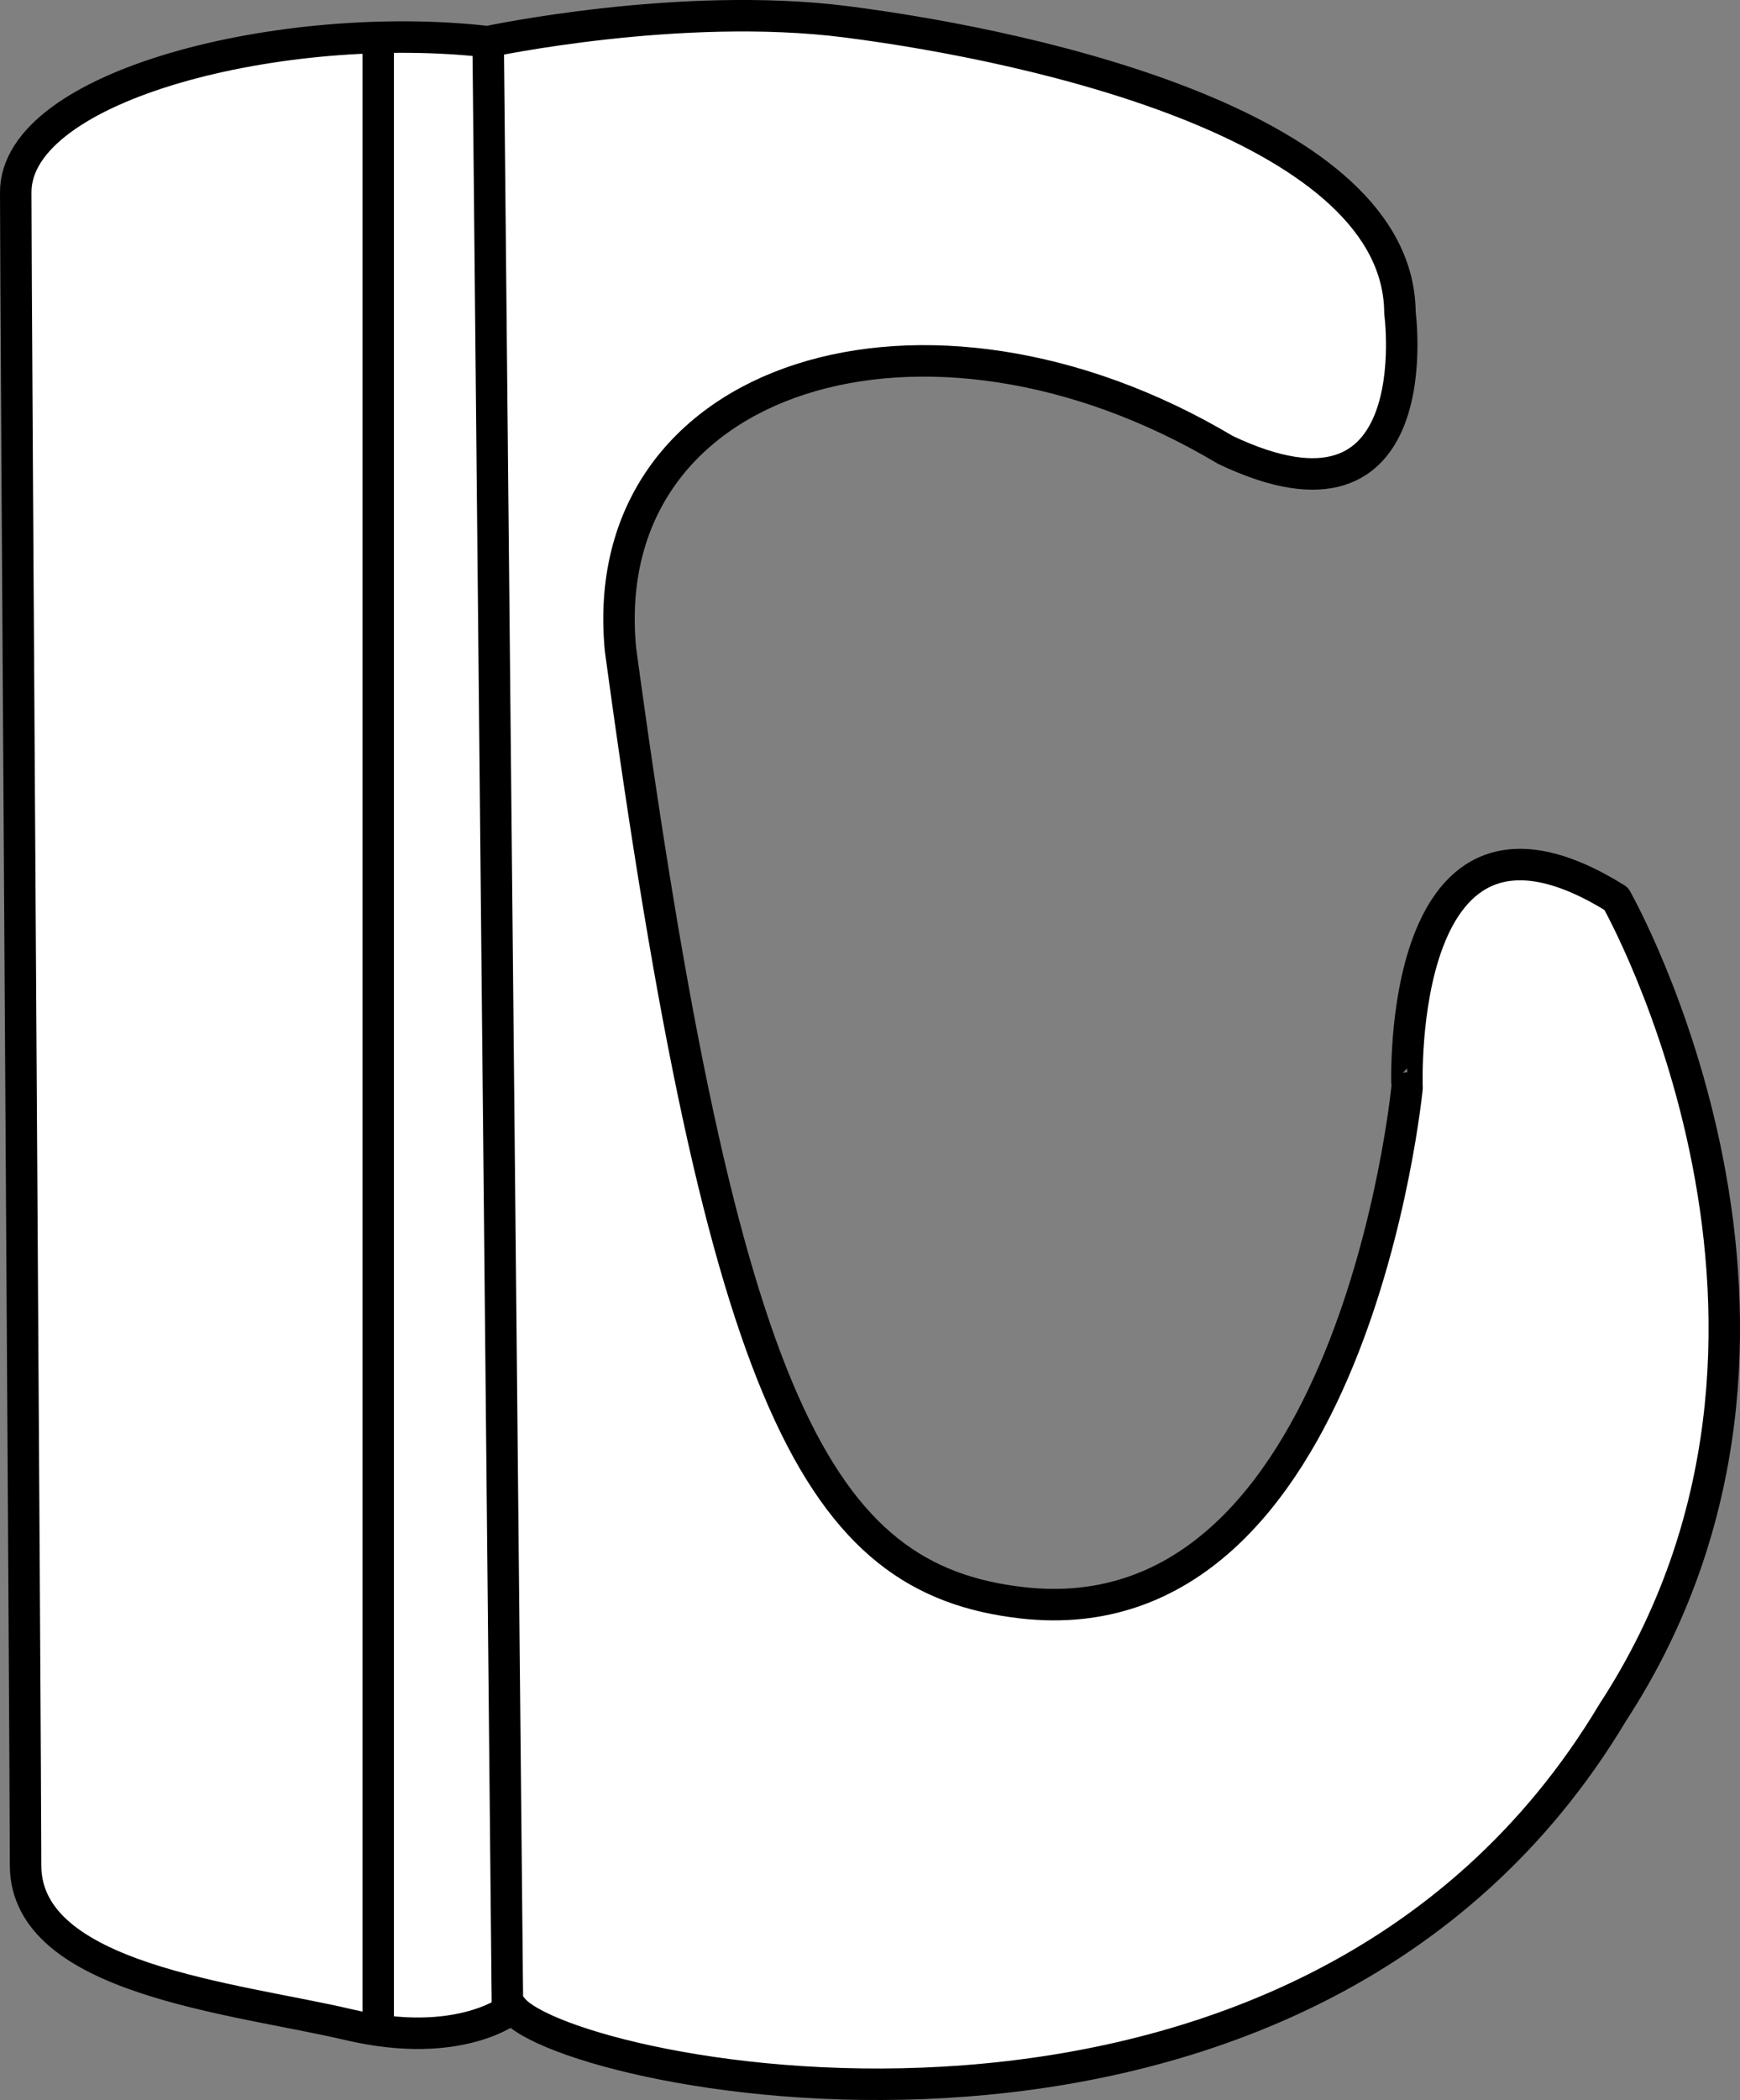
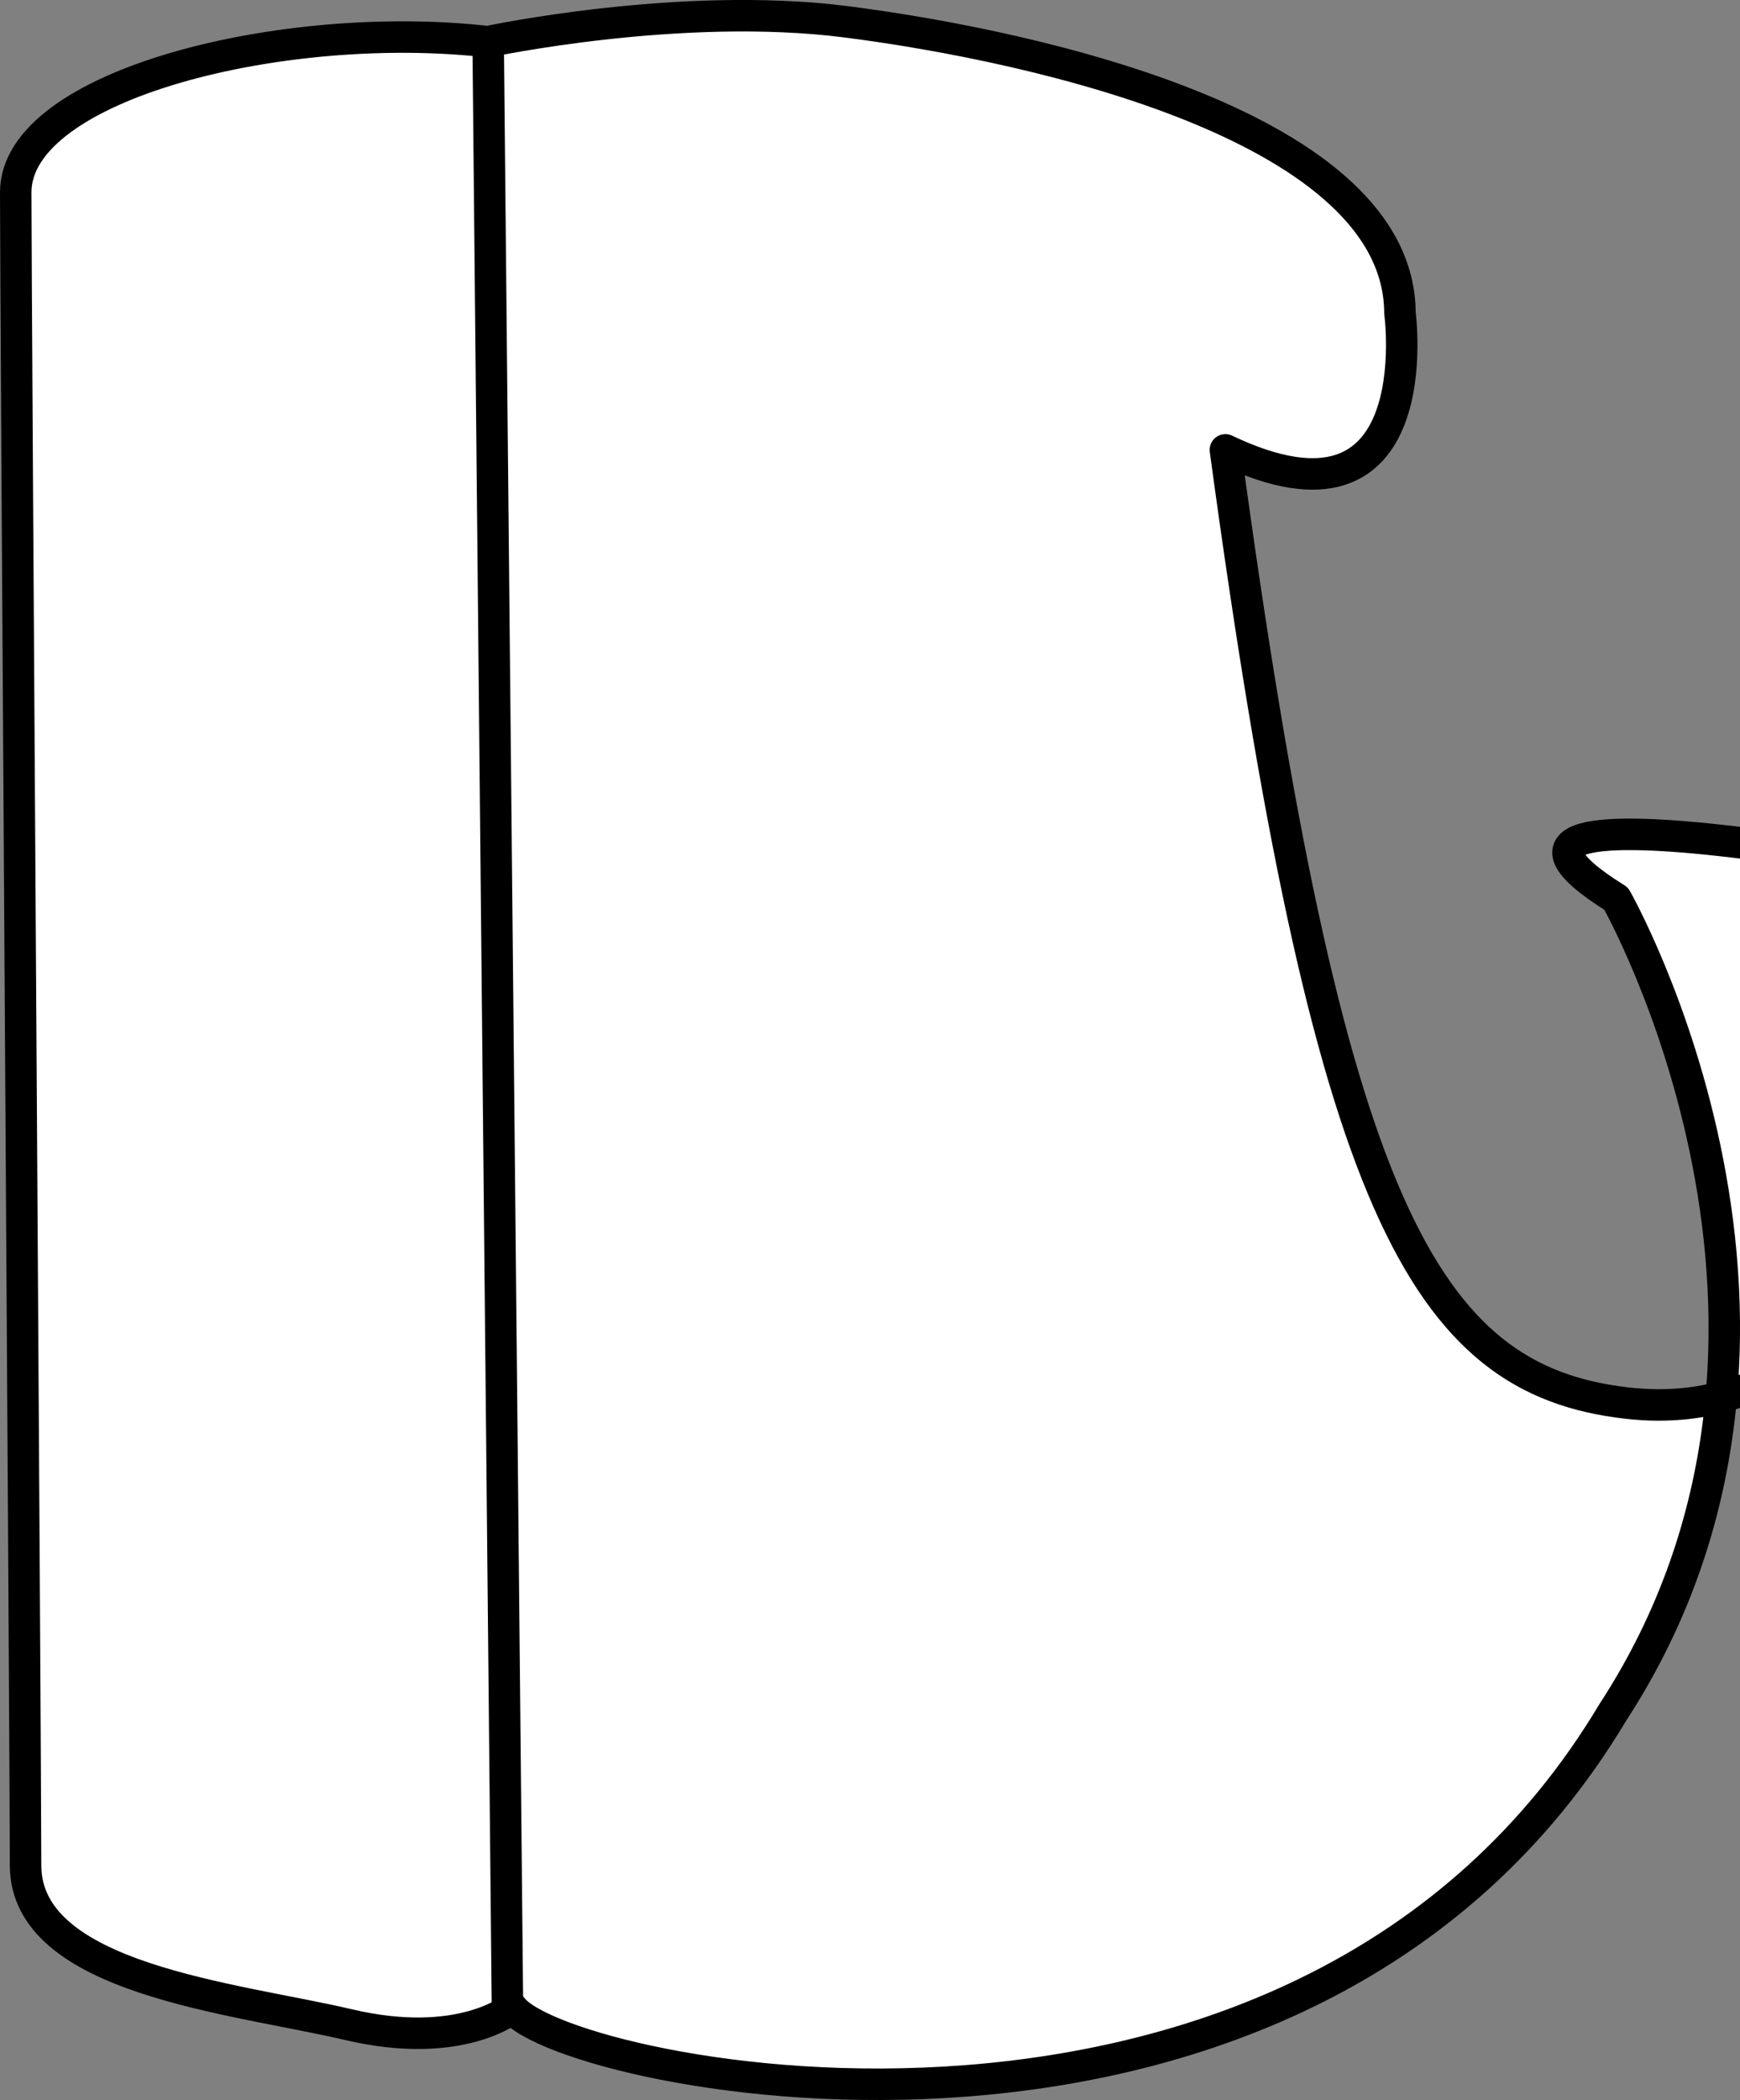
<svg xmlns="http://www.w3.org/2000/svg" version="1.1" id="image" x="0px" y="0px" width="44.236px" height="53.349px" viewBox="0 0 44.236 53.349" enable-background="new 0 0 44.236 53.349" xml:space="preserve">
  <rect x="0" y="0" width="44.236" height="53.349" fill="#808080" stroke="none" />
-   <path fill="#FFFFFF" stroke="#000000" stroke-width="0.8" stroke-linecap="round" stroke-linejoin="round" d="M41.088,22.83  c0,0,6.242,10.969-0.086,20.672c-7.879,13.176-26.625,9.281-27.976,7.51c0,0-1.301,1.096-4.168,0.422  C5.986,50.758,0.65,50.291,0.65,47.386c0-2.904-0.25-39.75-0.25-42.5s6.852-4.416,12-3.826c0,0,4.887-1.045,9.113-0.506  c4.961,0.635,14.059,2.707,14.078,7.397c0,0,0.812,5.978-4.438,3.478C23.525,6.886,15.099,9.498,15.775,16.502  c2.613,19.238,5.031,23.623,10.207,24.215c8.422,0.963,9.789-13.078,9.789-13.078S35.439,19.314,41.088,22.83z" />
+   <path fill="#FFFFFF" stroke="#000000" stroke-width="0.8" stroke-linecap="round" stroke-linejoin="round" d="M41.088,22.83  c0,0,6.242,10.969-0.086,20.672c-7.879,13.176-26.625,9.281-27.976,7.51c0,0-1.301,1.096-4.168,0.422  C5.986,50.758,0.65,50.291,0.65,47.386c0-2.904-0.25-39.75-0.25-42.5s6.852-4.416,12-3.826c0,0,4.887-1.045,9.113-0.506  c4.961,0.635,14.059,2.707,14.078,7.397c0,0,0.812,5.978-4.438,3.478c2.613,19.238,5.031,23.623,10.207,24.215c8.422,0.963,9.789-13.078,9.789-13.078S35.439,19.314,41.088,22.83z" />
  <line fill="none" stroke="#000000" stroke-width="0.8" stroke-linecap="round" stroke-linejoin="round" x1="12.412" y1="1.226" x2="12.9" y2="50.886" />
-   <line fill="none" stroke="#000000" stroke-width="0.8" stroke-linecap="round" stroke-linejoin="round" x1="9.615" y1="1.012" x2="9.615" y2="51.511" />
</svg>